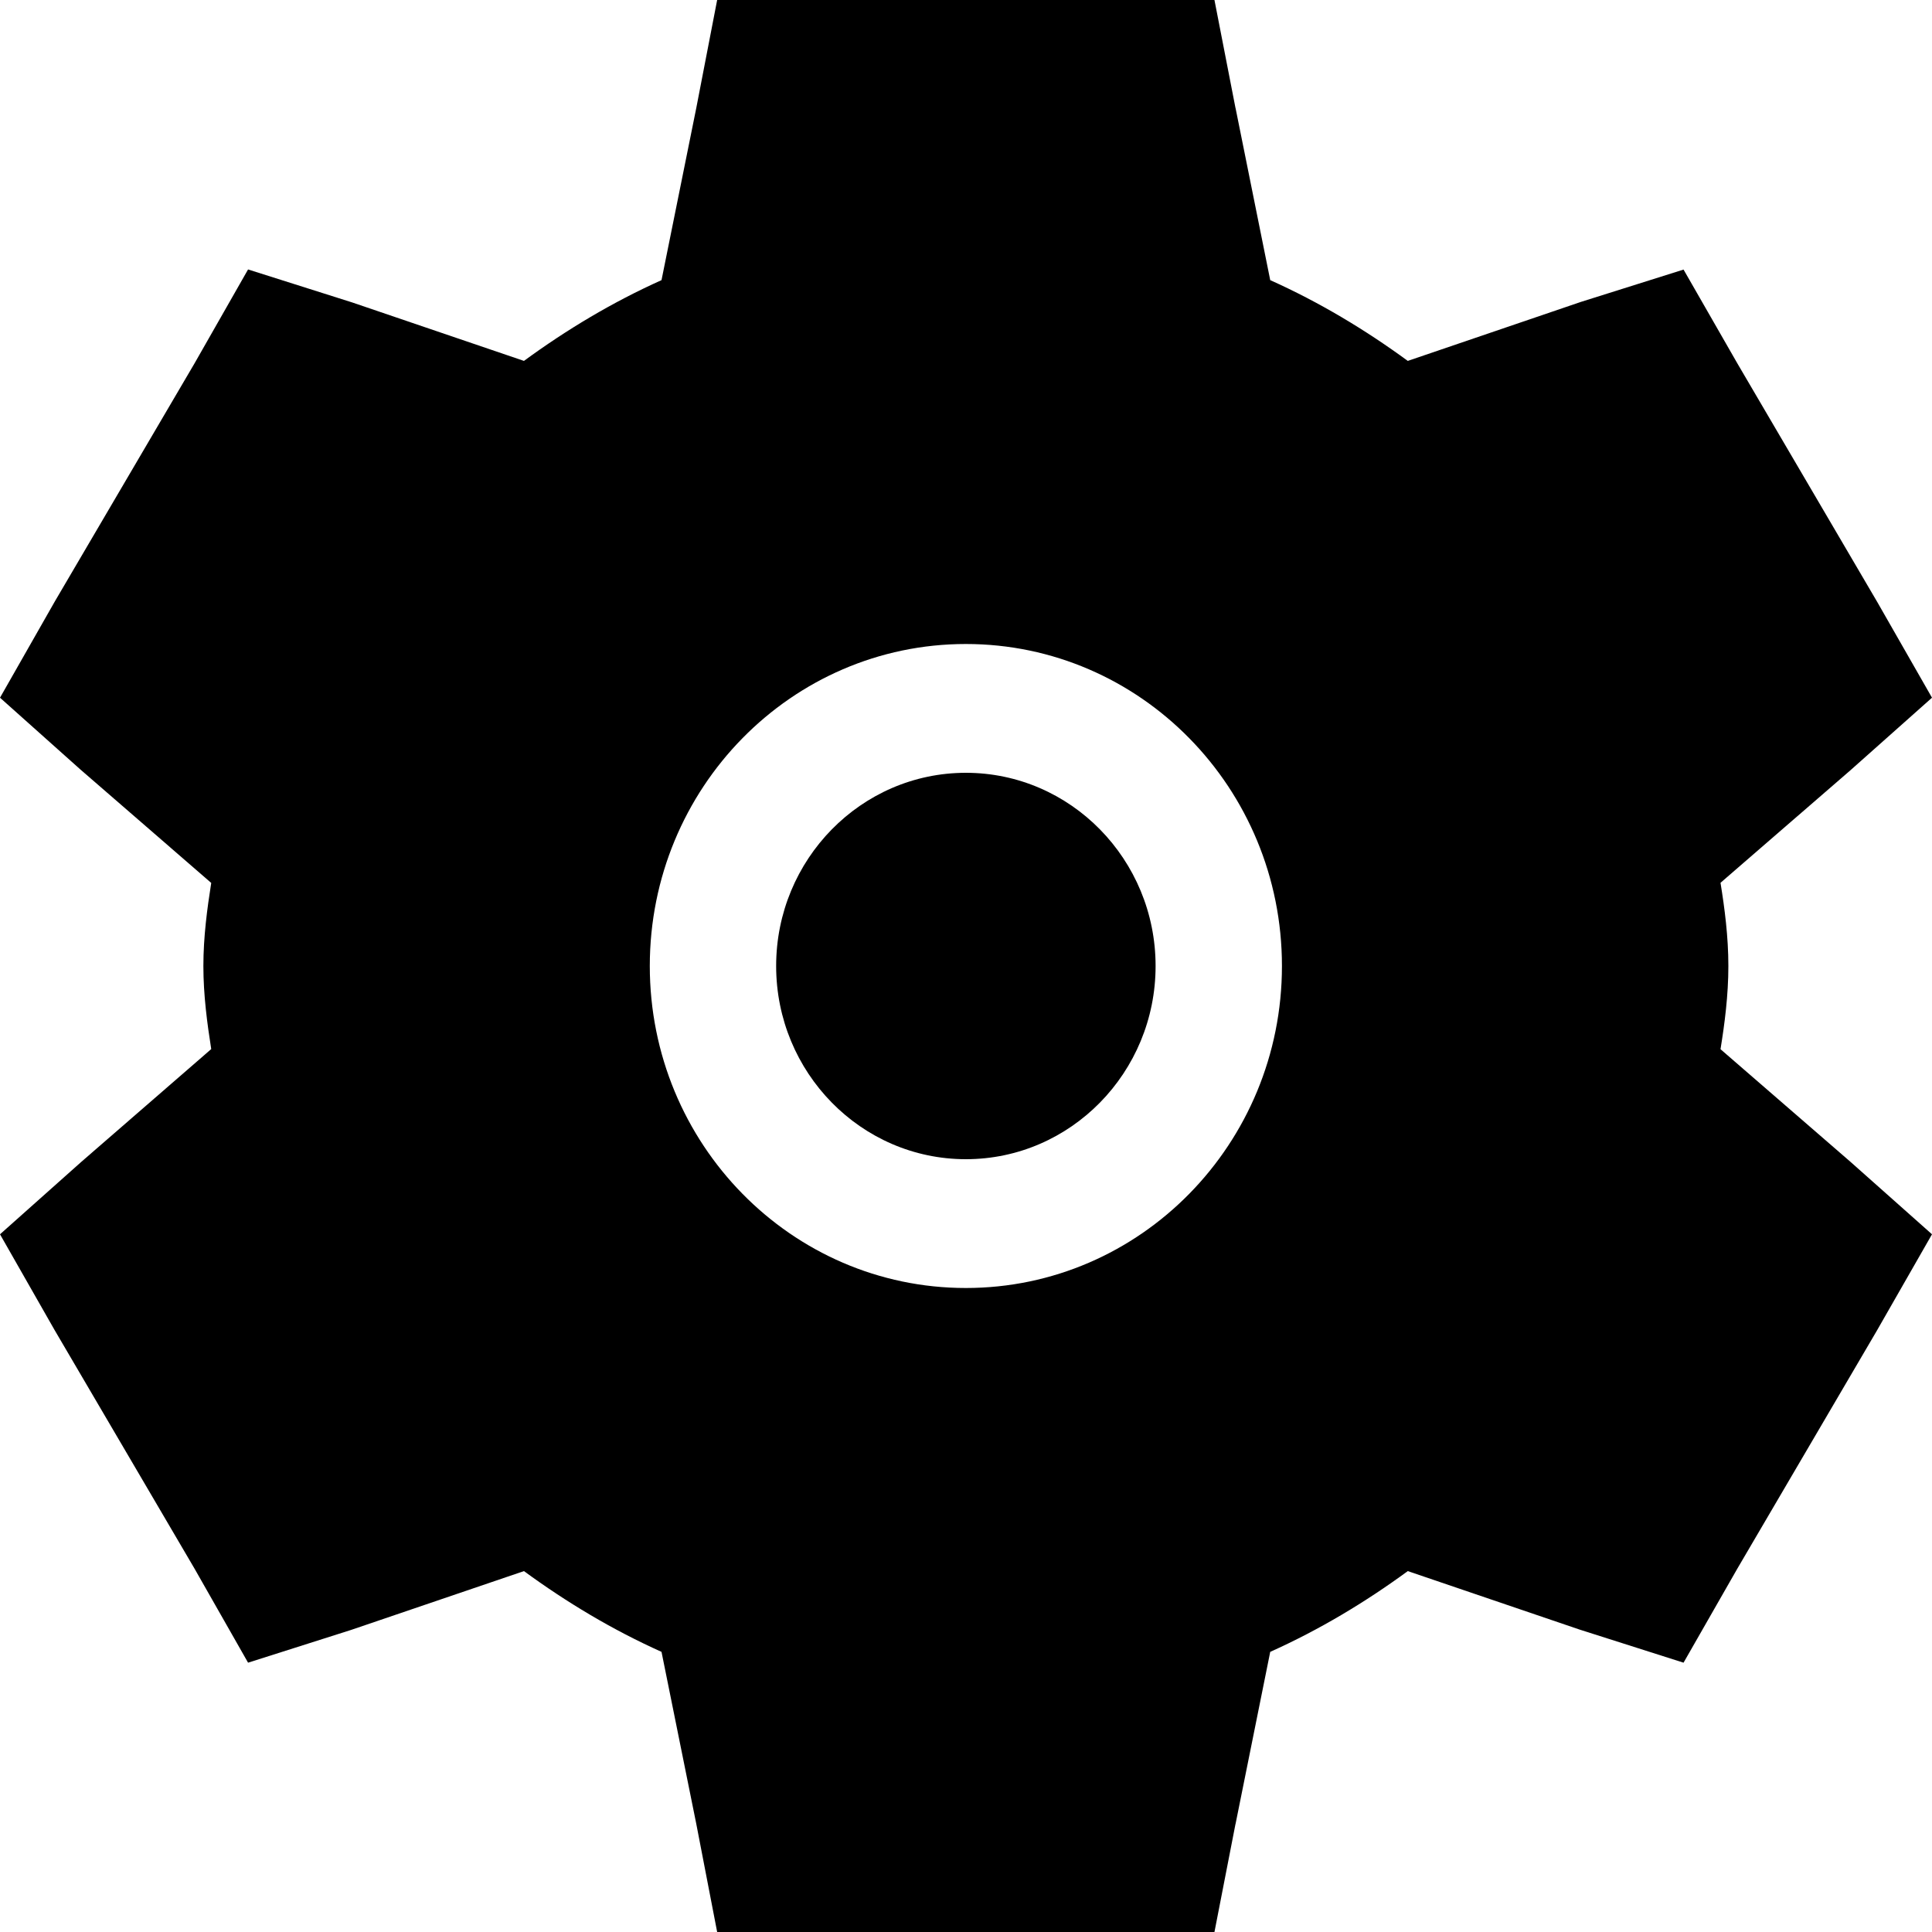
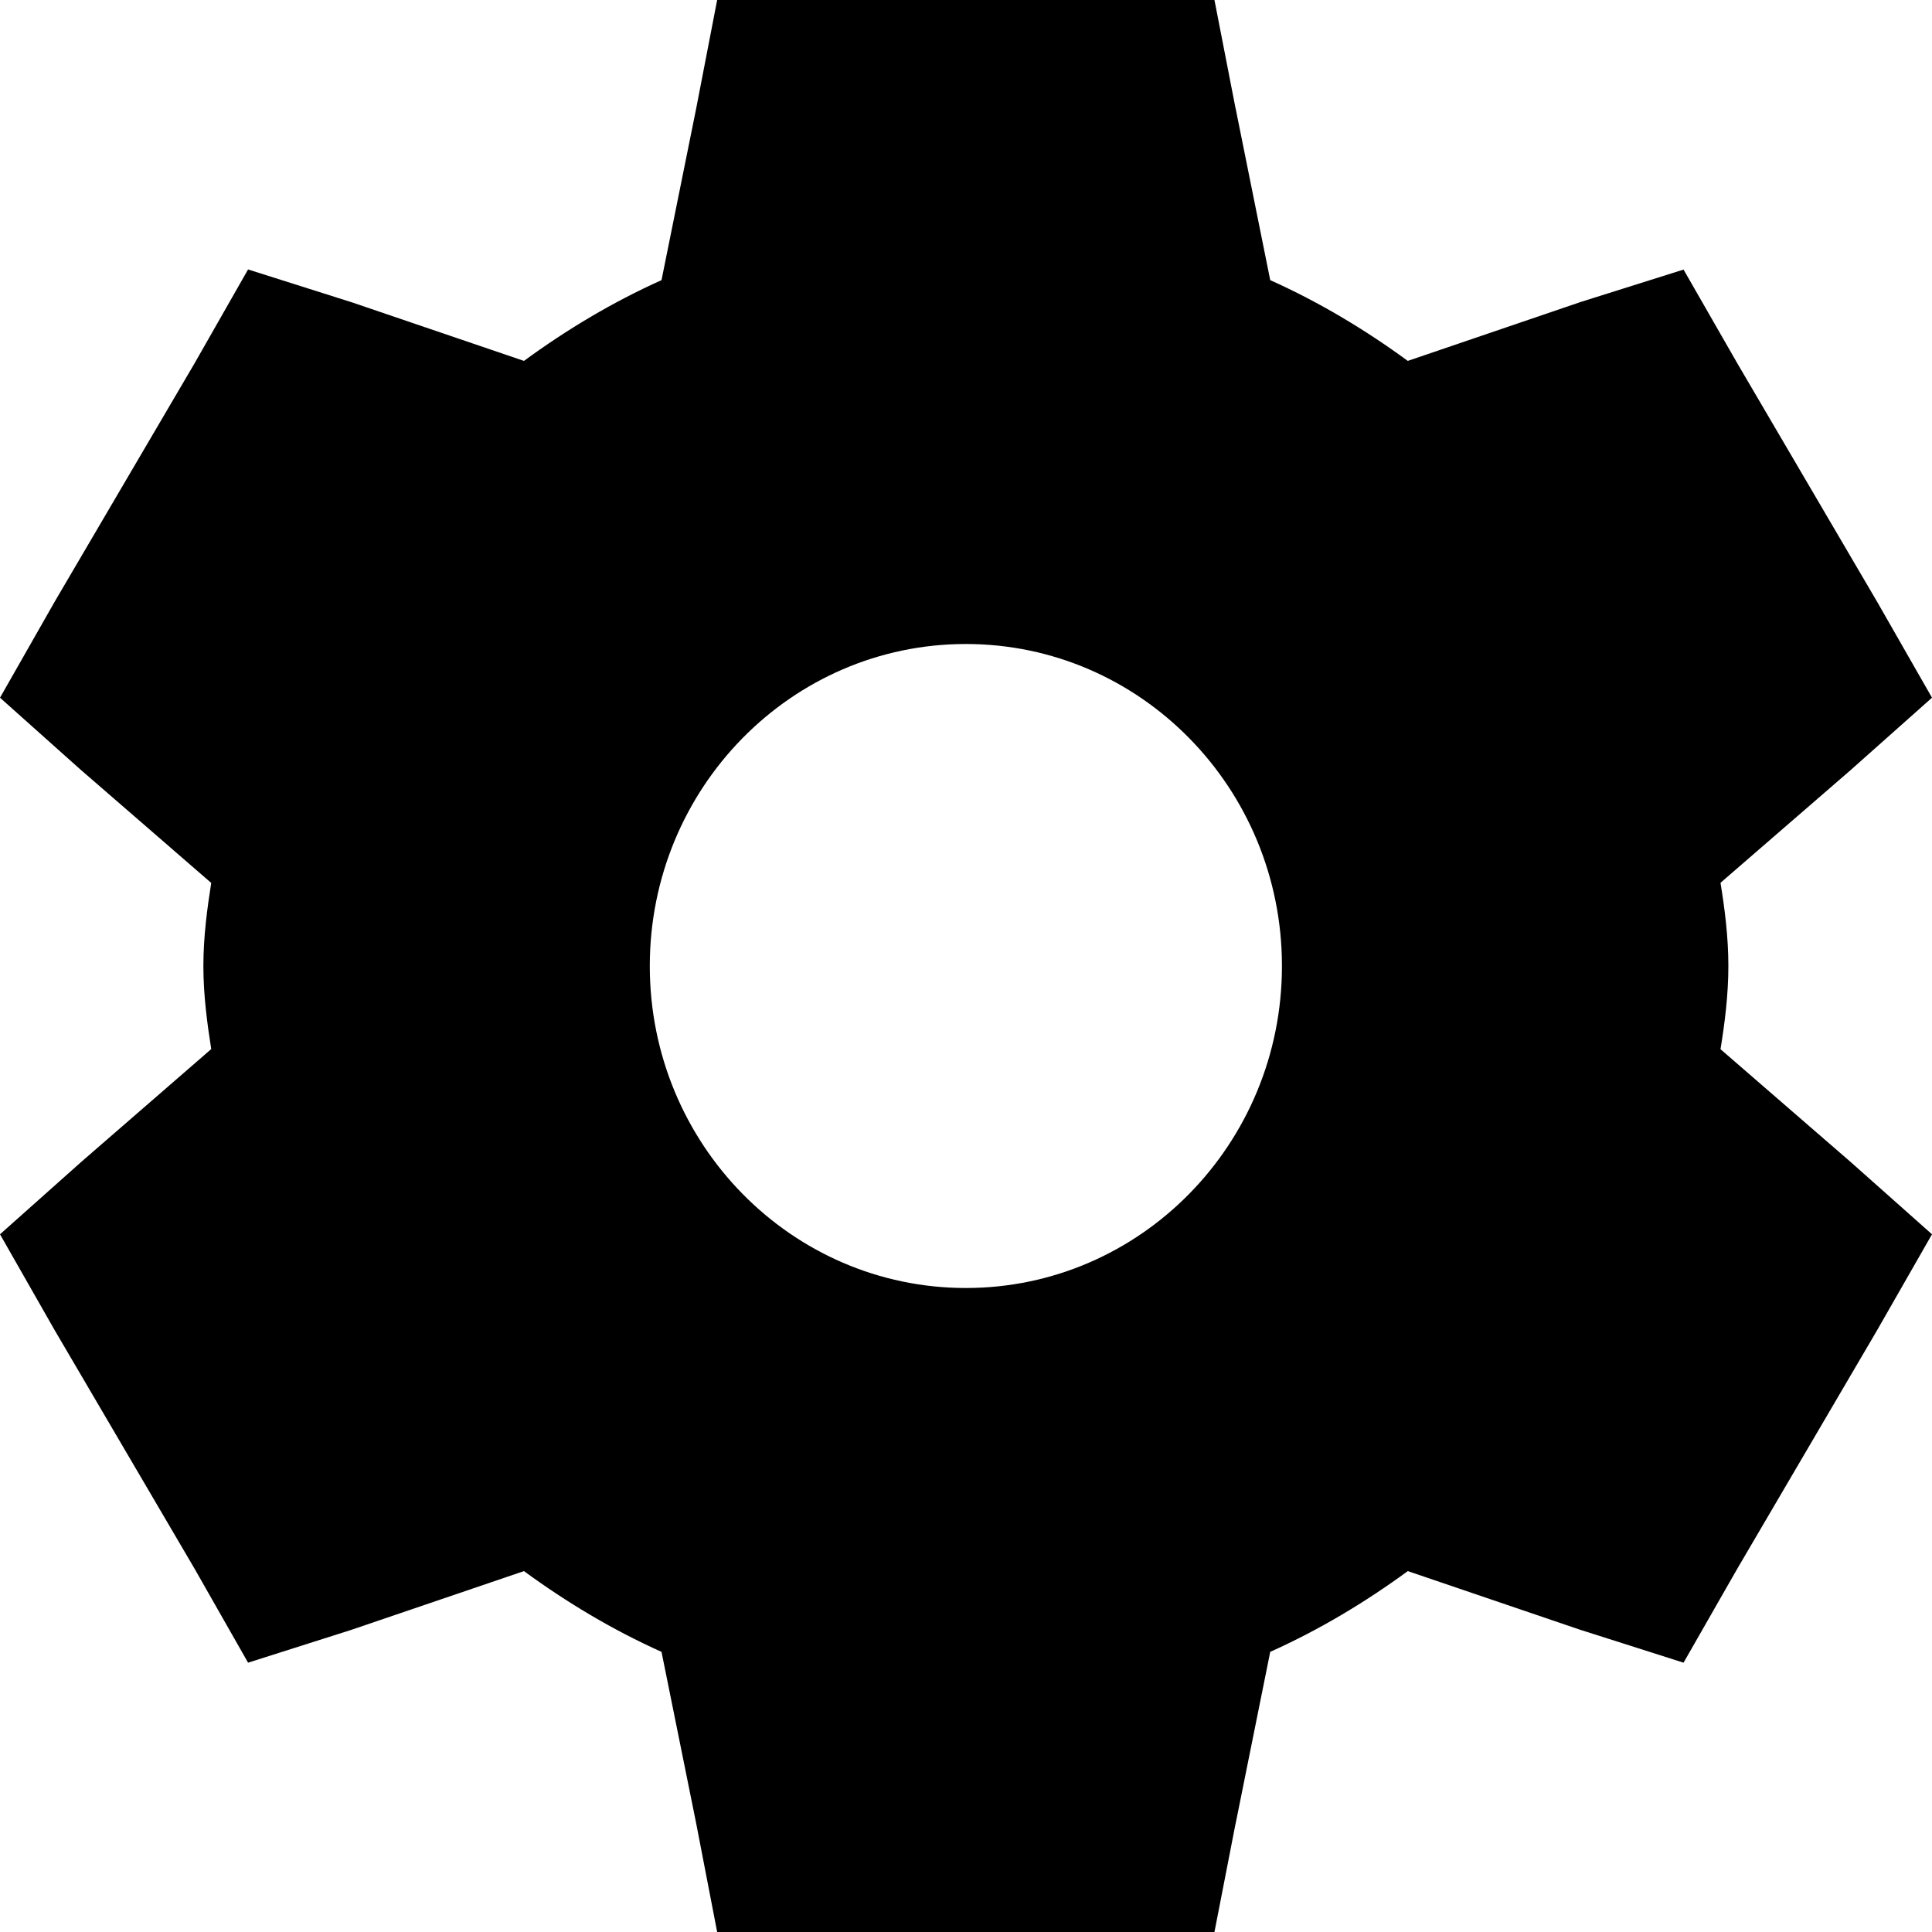
<svg xmlns="http://www.w3.org/2000/svg" width="800px" height="800px" viewBox="0 0 15 15" fill="none">
-   <path d="M6.026 7.5C6.026 6.673 6.686 6 7.499 6C8.312 6 8.972 6.673 8.972 7.5C8.972 8.327 8.312 9 7.499 9C6.686 9 6.026 8.327 6.026 7.5Z" fill="#000000" />
  <path fill-rule="evenodd" clip-rule="evenodd" d="M5.568 0H9.429L9.592 0.837L9.593 0.84L9.862 2.175C10.245 2.347 10.601 2.561 10.93 2.802L12.274 2.344L13.071 2.093L13.488 2.82L14.575 4.674L15 5.417L14.367 5.98L13.358 6.854C13.39 7.051 13.419 7.272 13.419 7.5C13.419 7.728 13.39 7.949 13.358 8.146L14.371 9.024L15 9.583L14.572 10.331L13.488 12.18L13.071 12.909L12.264 12.652L10.93 12.198C10.601 12.439 10.245 12.653 9.862 12.825L9.593 14.16L9.592 14.163L9.429 15H5.568L5.406 14.161L5.136 12.825C4.753 12.653 4.397 12.439 4.068 12.198L2.725 12.655L1.926 12.909L1.511 12.18L0.423 10.325L0 9.583L0.632 9.02L1.64 8.145C1.609 7.949 1.579 7.727 1.579 7.5C1.579 7.273 1.609 7.051 1.64 6.855L0.626 5.976L2.12992e-05 5.417L0.426 4.669L1.511 2.82L1.926 2.092L2.734 2.348L4.068 2.802C4.397 2.561 4.753 2.347 5.136 2.175L5.406 0.838L5.568 0ZM7.499 5C6.144 5 5.045 6.119 5.045 7.5C5.045 8.881 6.144 10 7.499 10C8.854 10 9.953 8.881 9.953 7.5C9.953 6.119 8.854 5 7.499 5Z" fill="#000000" />
</svg>